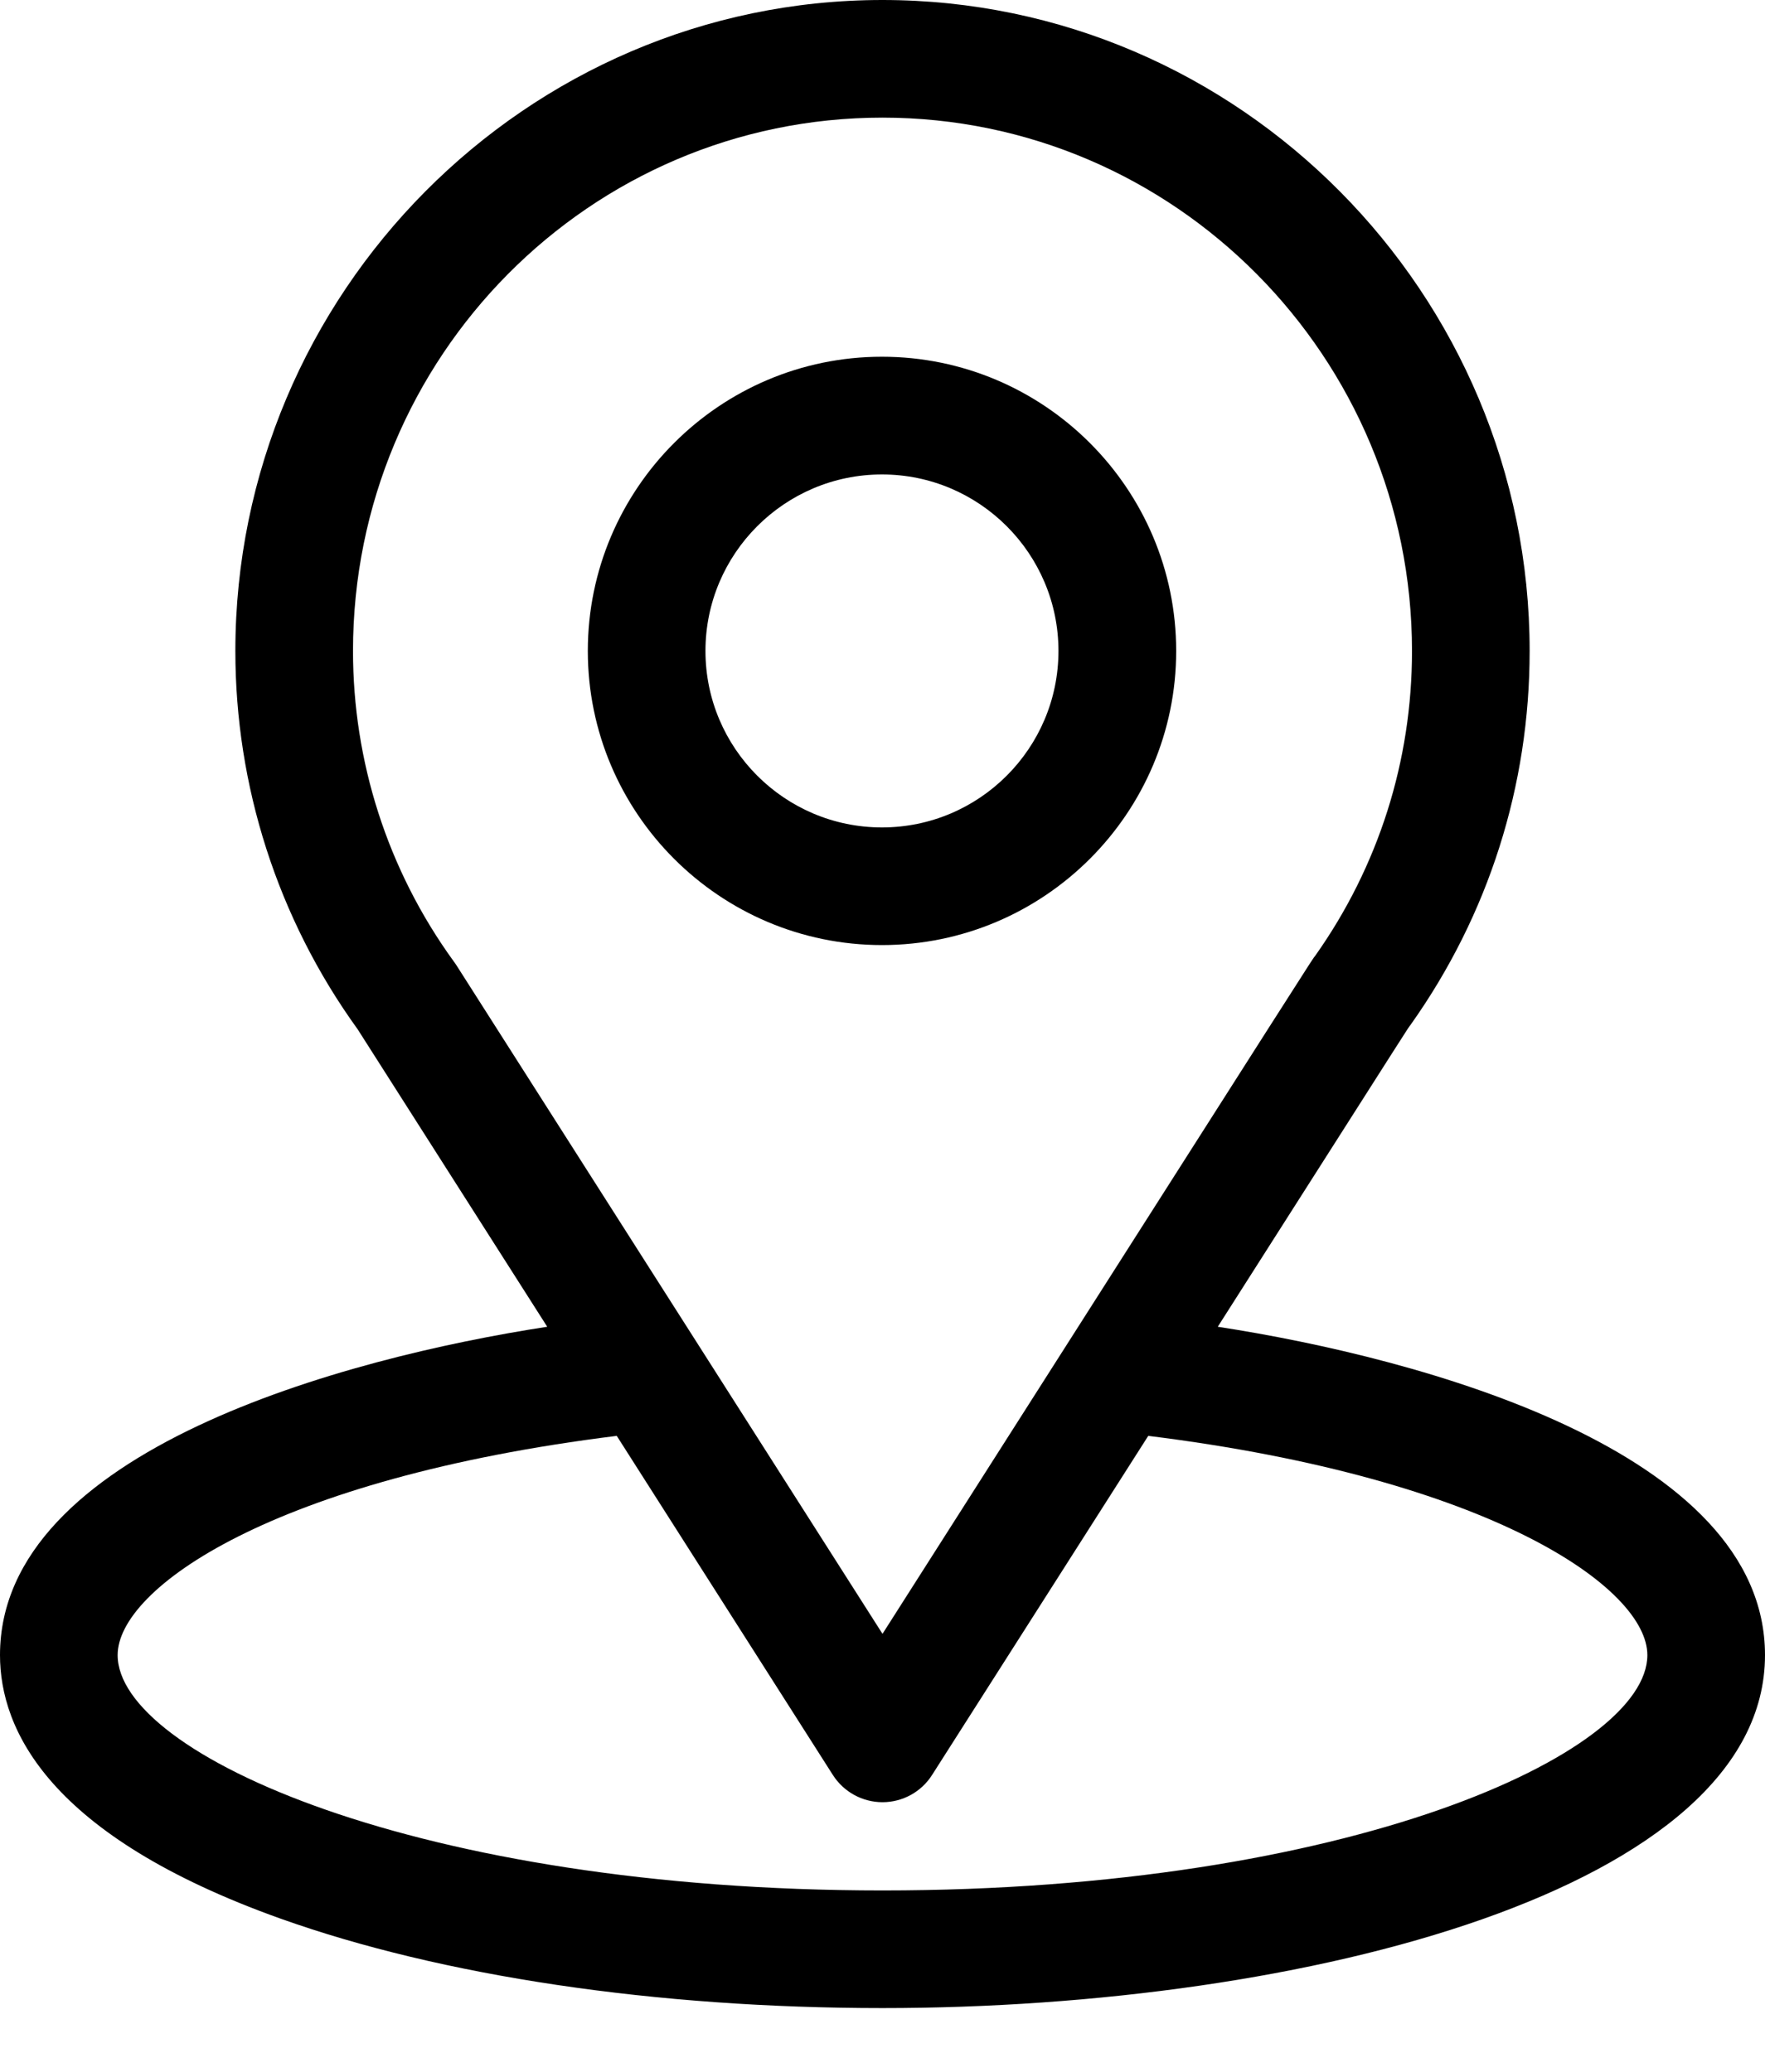
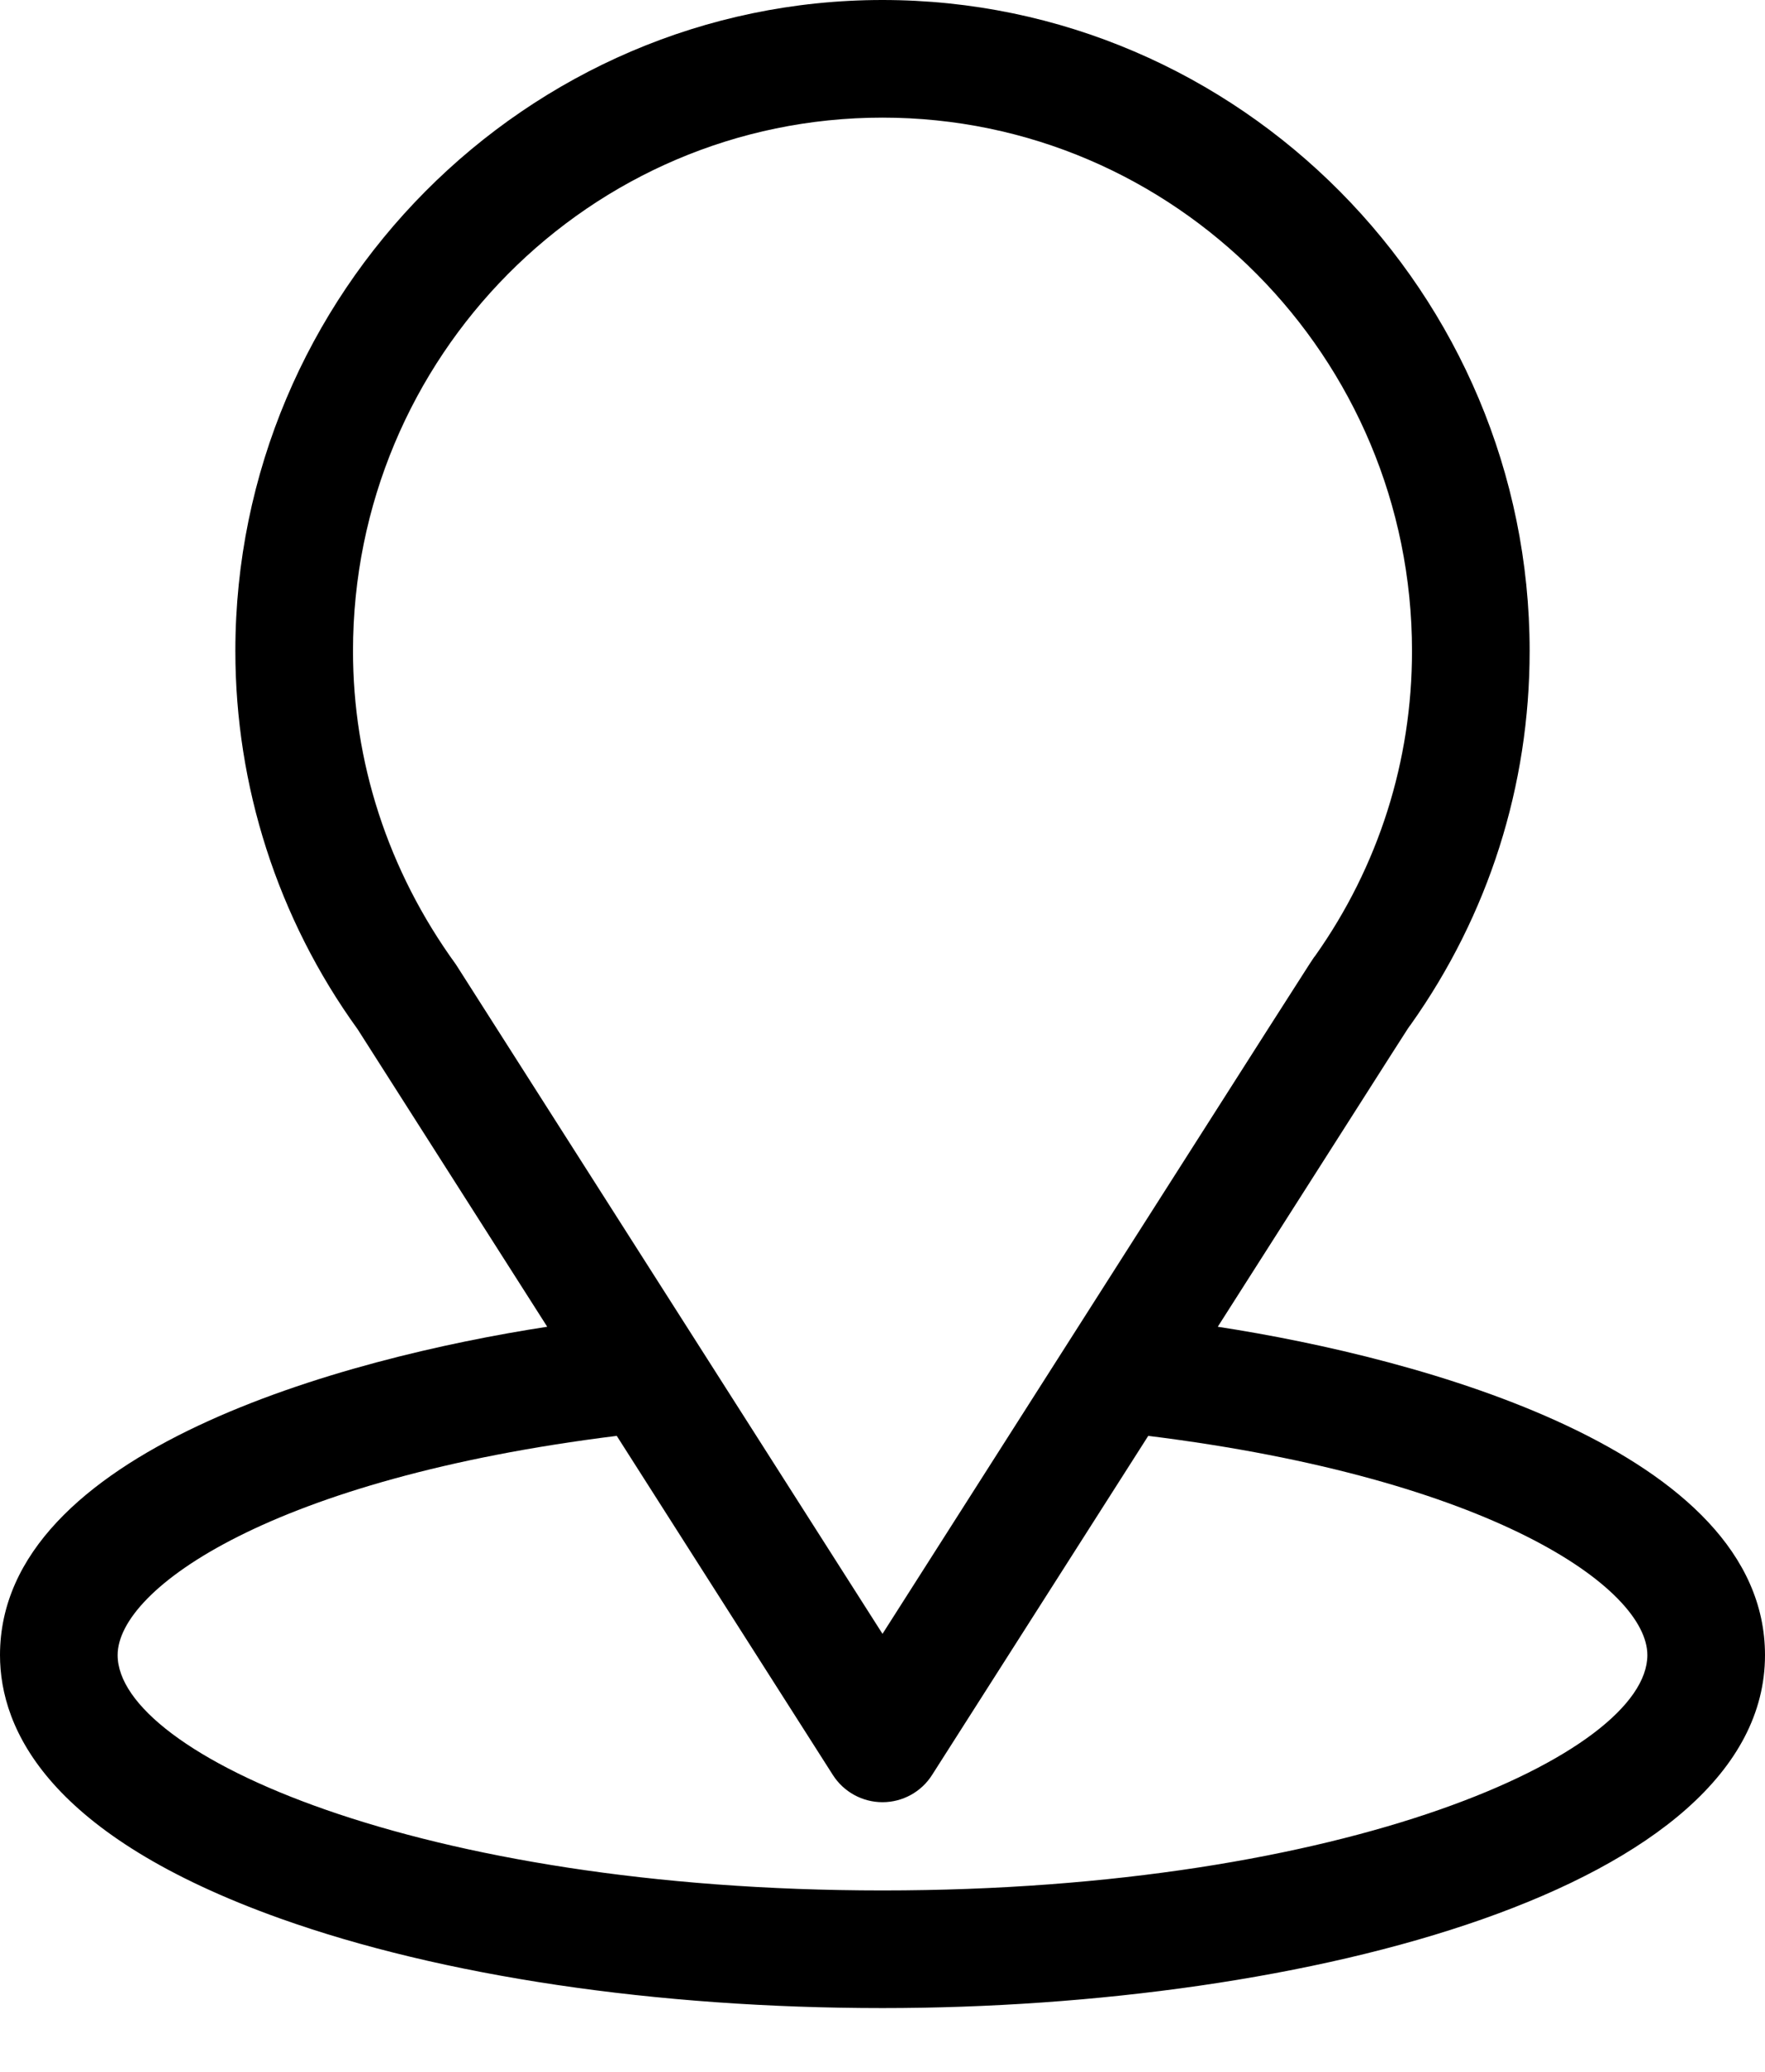
<svg xmlns="http://www.w3.org/2000/svg" width="23" height="27" viewBox="0 0 23 27" fill="none">
-   <path d="M15.869 17.29C18.654 12.921 18.303 13.466 18.384 13.352C19.398 11.922 19.933 10.239 19.933 8.484C19.933 3.832 16.158 0 11.5 0C6.857 0 3.067 3.825 3.067 8.484C3.067 10.238 3.614 11.965 4.661 13.414L7.131 17.29C4.49 17.696 0 18.906 0 21.569C0 22.54 0.634 23.923 3.652 25.002C5.76 25.754 8.547 26.169 11.5 26.169C17.021 26.169 23 24.611 23 21.569C23 18.905 18.515 17.697 15.869 17.29ZM5.942 12.57C5.933 12.557 5.924 12.544 5.915 12.532C5.044 11.333 4.6 9.913 4.6 8.484C4.6 4.65 7.687 1.533 11.5 1.533C15.305 1.533 18.4 4.652 18.4 8.484C18.4 9.915 17.965 11.287 17.14 12.454C17.067 12.552 17.452 11.953 11.5 21.292L5.942 12.57ZM11.5 24.636C5.469 24.636 1.533 22.863 1.533 21.569C1.533 20.699 3.556 19.269 8.037 18.712L10.853 23.131C10.994 23.352 11.238 23.486 11.5 23.486C11.762 23.486 12.006 23.352 12.146 23.131L14.963 18.712C19.444 19.269 21.467 20.699 21.467 21.569C21.467 22.852 17.566 24.636 11.5 24.636Z" fill="black" />
-   <path d="M11.493 4.649C9.38 4.649 7.66 6.369 7.66 8.483C7.66 10.596 9.38 12.316 11.493 12.316C13.607 12.316 15.327 10.596 15.327 8.483C15.327 6.369 13.607 4.649 11.493 4.649ZM11.493 10.783C10.225 10.783 9.193 9.751 9.193 8.483C9.193 7.215 10.225 6.183 11.493 6.183C12.762 6.183 13.793 7.215 13.793 8.483C13.793 9.751 12.762 10.783 11.493 10.783Z" fill="black" />
+   <path d="M15.869 17.29C18.654 12.921 18.303 13.466 18.384 13.352C19.398 11.922 19.933 10.239 19.933 8.484C19.933 3.832 16.158 0 11.5 0C6.857 0 3.067 3.825 3.067 8.484C3.067 10.238 3.614 11.965 4.661 13.414L7.131 17.29C4.49 17.696 0 18.906 0 21.569C0 22.54 0.634 23.923 3.652 25.002C5.76 25.754 8.547 26.169 11.5 26.169C17.021 26.169 23 24.611 23 21.569C23 18.905 18.515 17.697 15.869 17.29ZM5.942 12.57C5.044 11.333 4.6 9.913 4.6 8.484C4.6 4.65 7.687 1.533 11.5 1.533C15.305 1.533 18.4 4.652 18.4 8.484C18.4 9.915 17.965 11.287 17.14 12.454C17.067 12.552 17.452 11.953 11.5 21.292L5.942 12.57ZM11.5 24.636C5.469 24.636 1.533 22.863 1.533 21.569C1.533 20.699 3.556 19.269 8.037 18.712L10.853 23.131C10.994 23.352 11.238 23.486 11.5 23.486C11.762 23.486 12.006 23.352 12.146 23.131L14.963 18.712C19.444 19.269 21.467 20.699 21.467 21.569C21.467 22.852 17.566 24.636 11.5 24.636Z" fill="black" />
</svg>